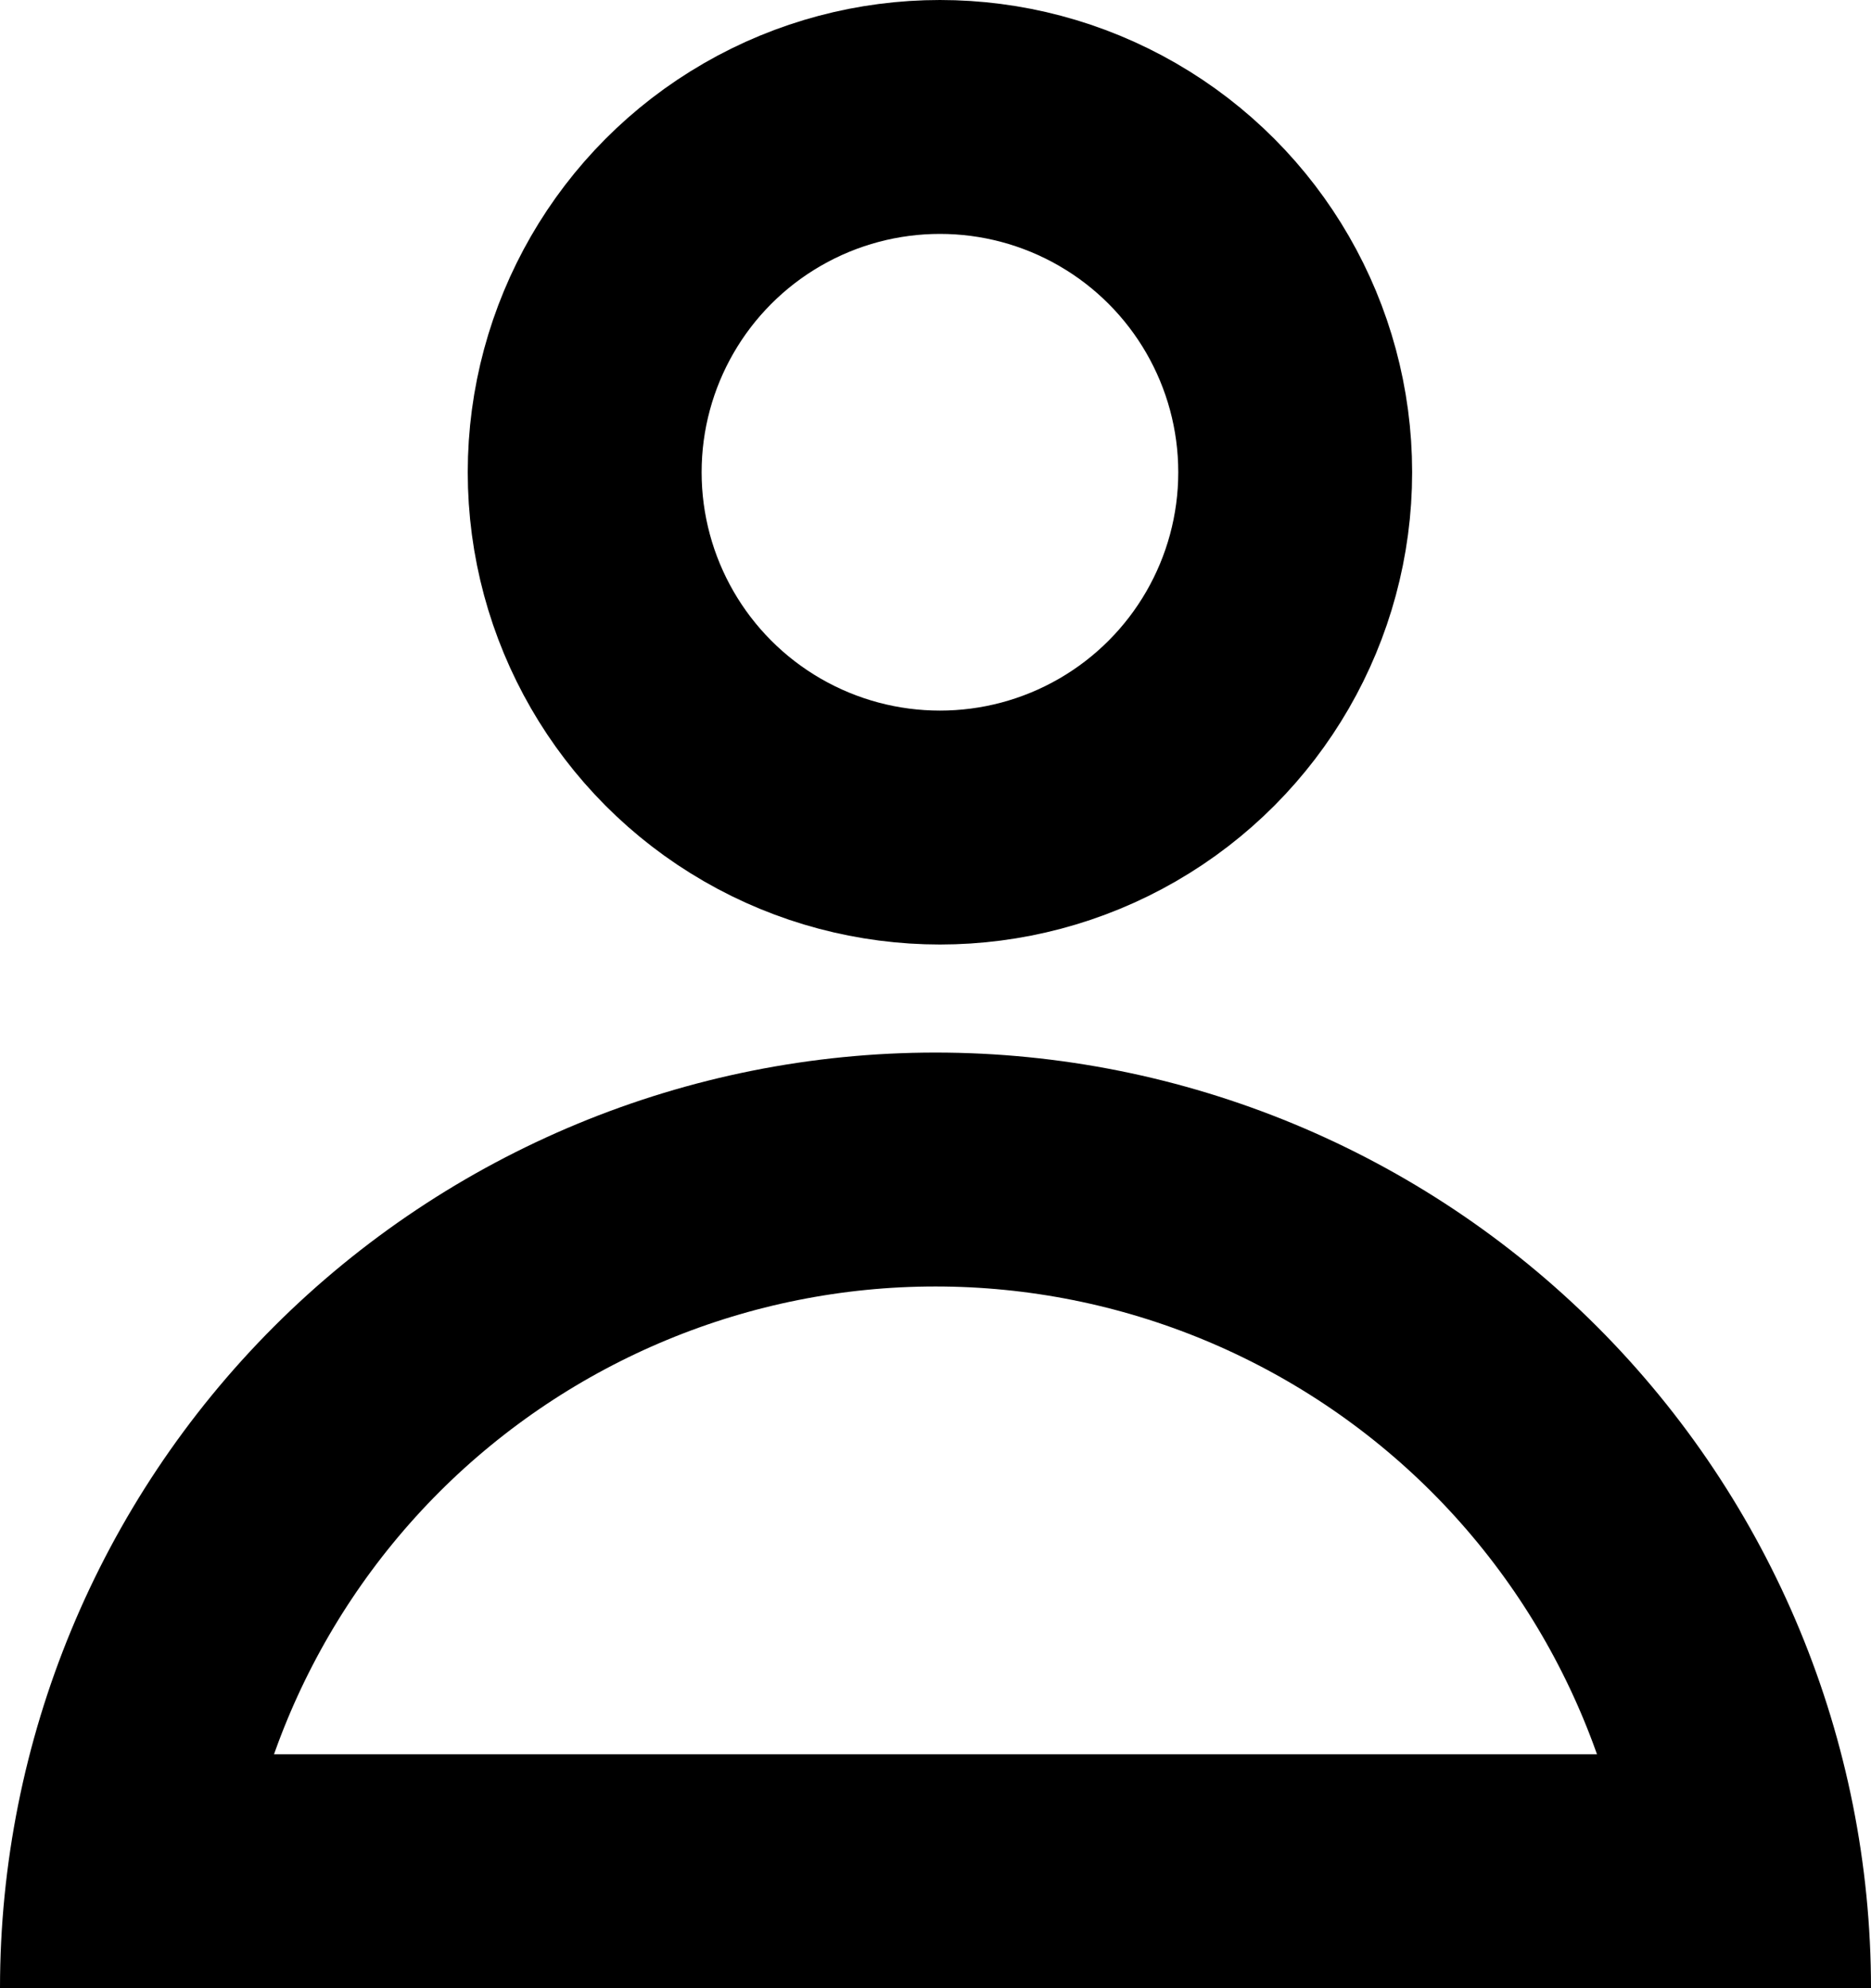
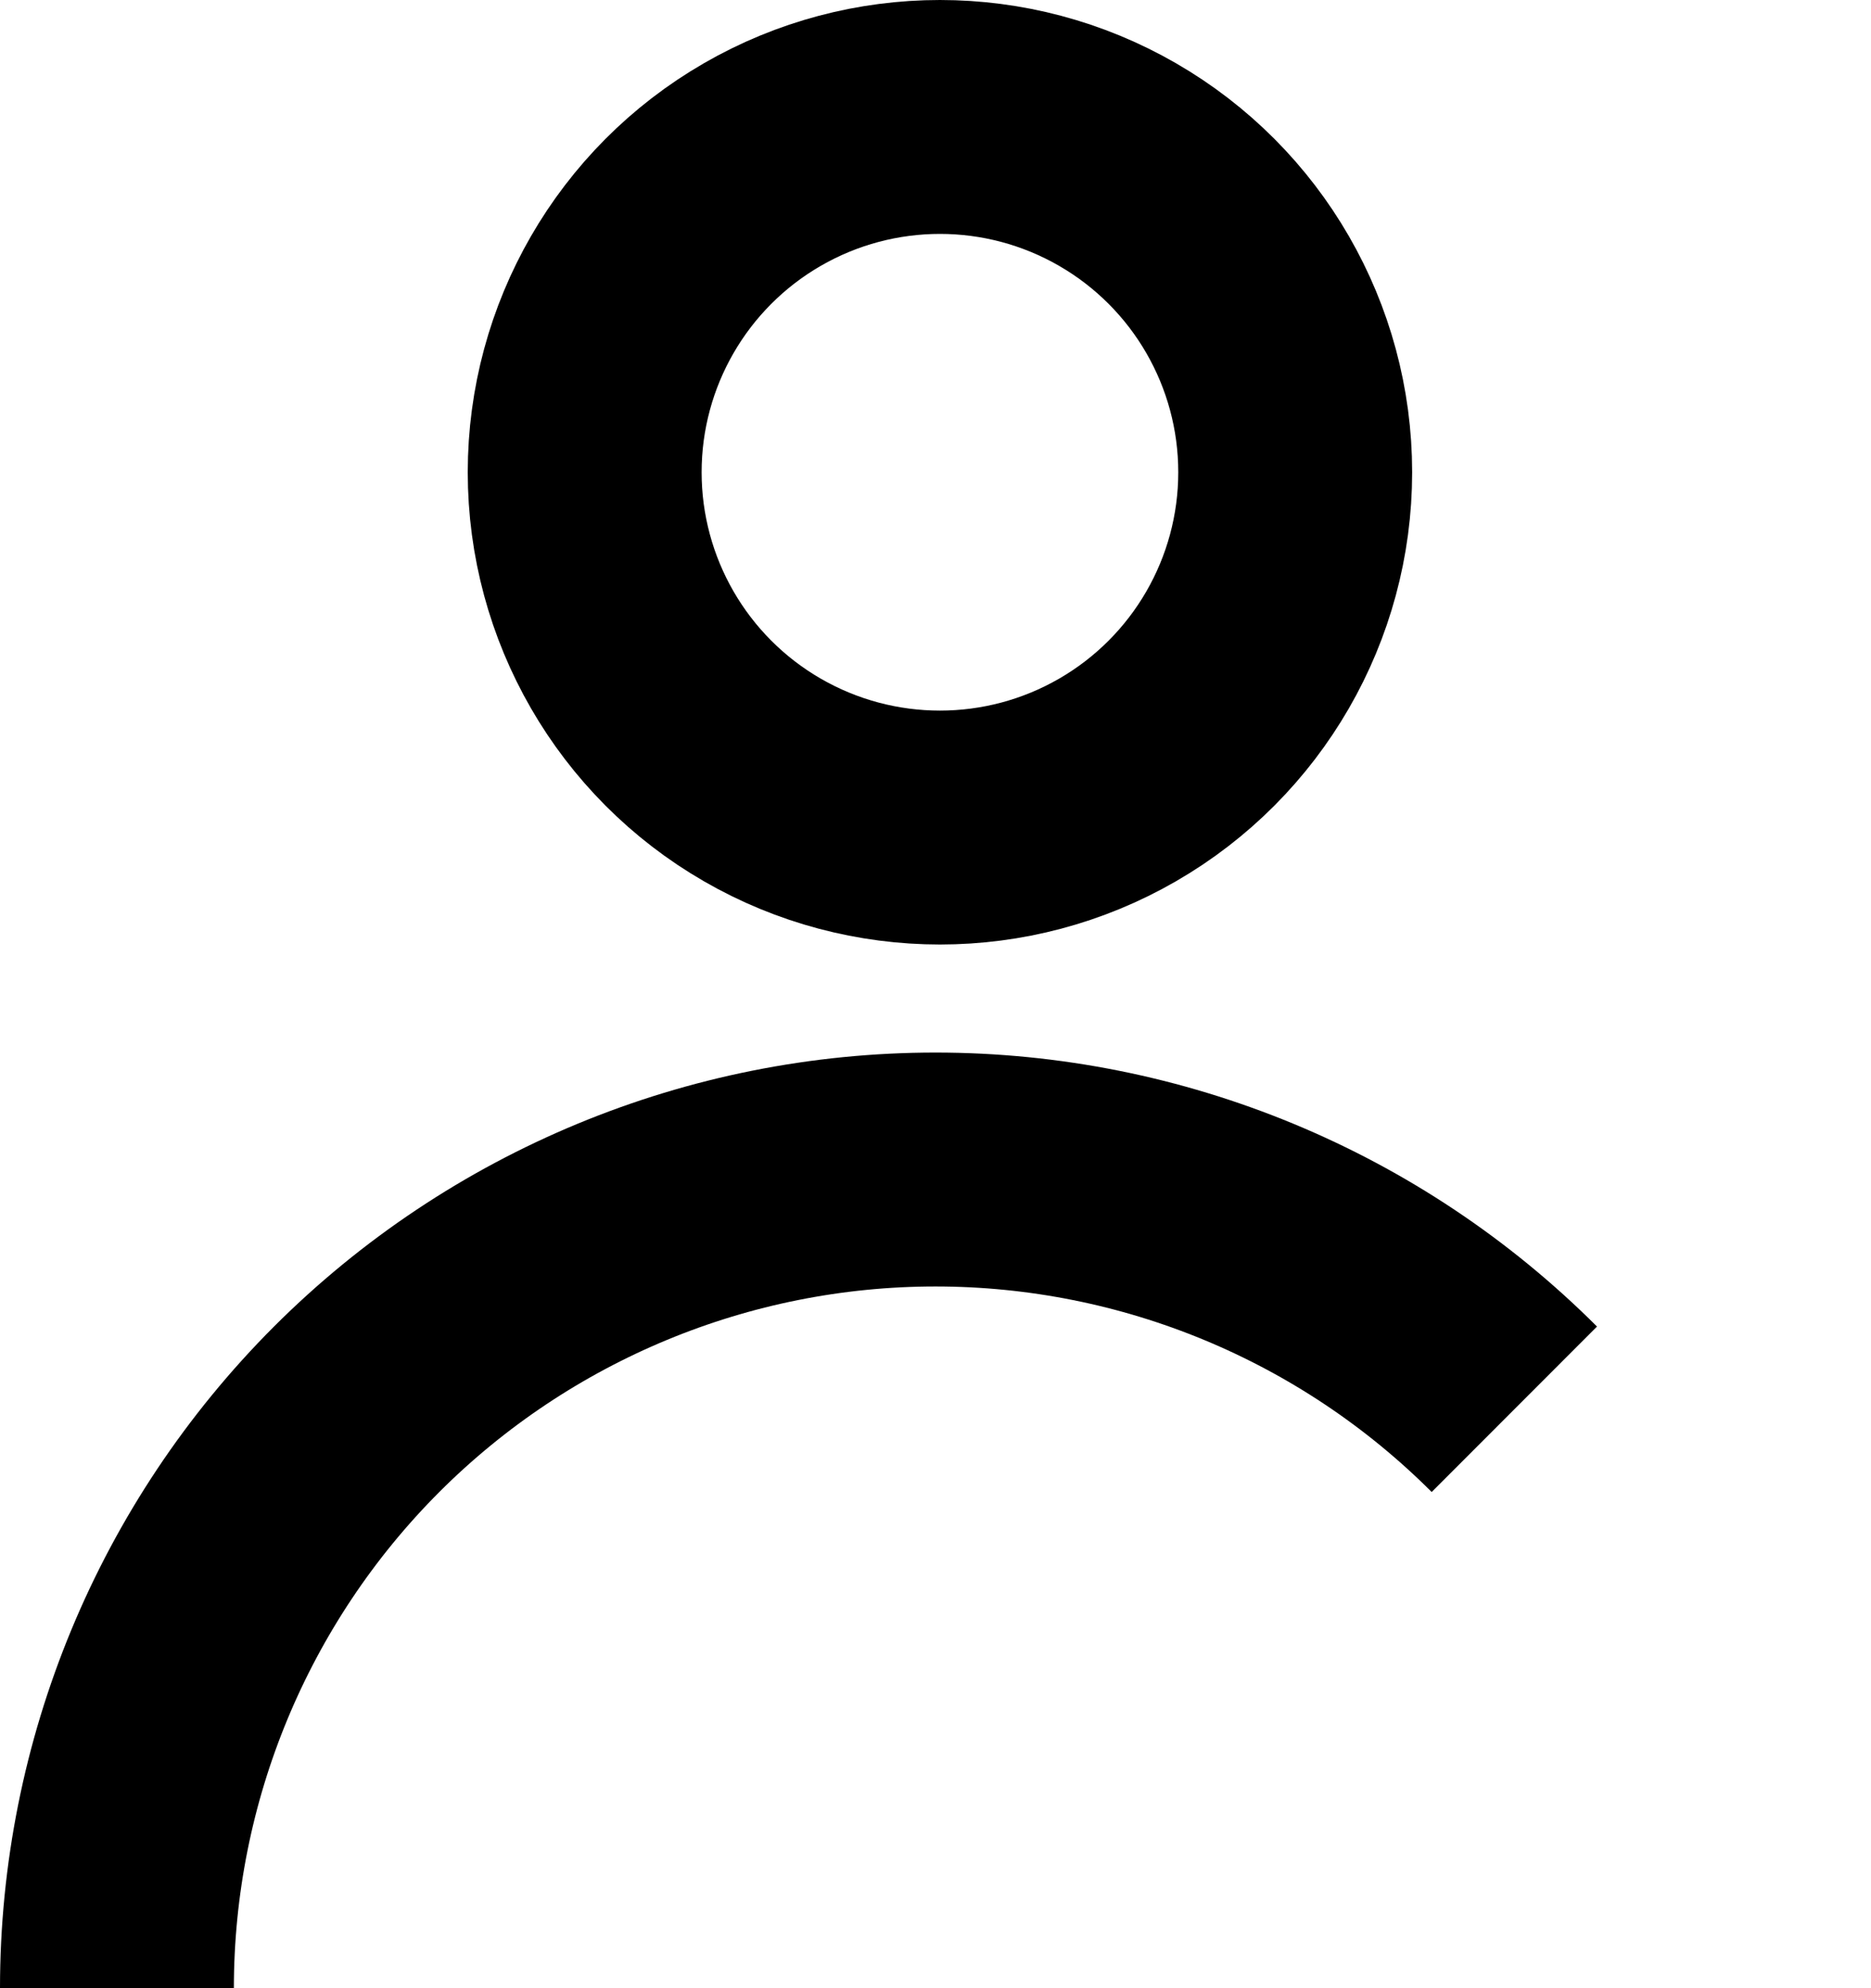
<svg xmlns="http://www.w3.org/2000/svg" width="16" height="17" viewBox="0 0 16 17" fill="none">
  <circle cx="8.038" cy="4.038" r="3.038" stroke="black" stroke-width="2" />
-   <path d="M1 17C1 15.143 1.738 13.363 3.05 12.05C4.363 10.738 6.143 10 8 10C9.857 10 11.637 10.738 12.95 12.05C14.262 13.363 15 15.143 15 17" stroke="black" stroke-width="2" />
-   <path d="M1 16H15" stroke="black" stroke-width="2" />
+   <path d="M1 17C1 15.143 1.738 13.363 3.05 12.05C4.363 10.738 6.143 10 8 10C9.857 10 11.637 10.738 12.95 12.05" stroke="black" stroke-width="2" />
</svg>